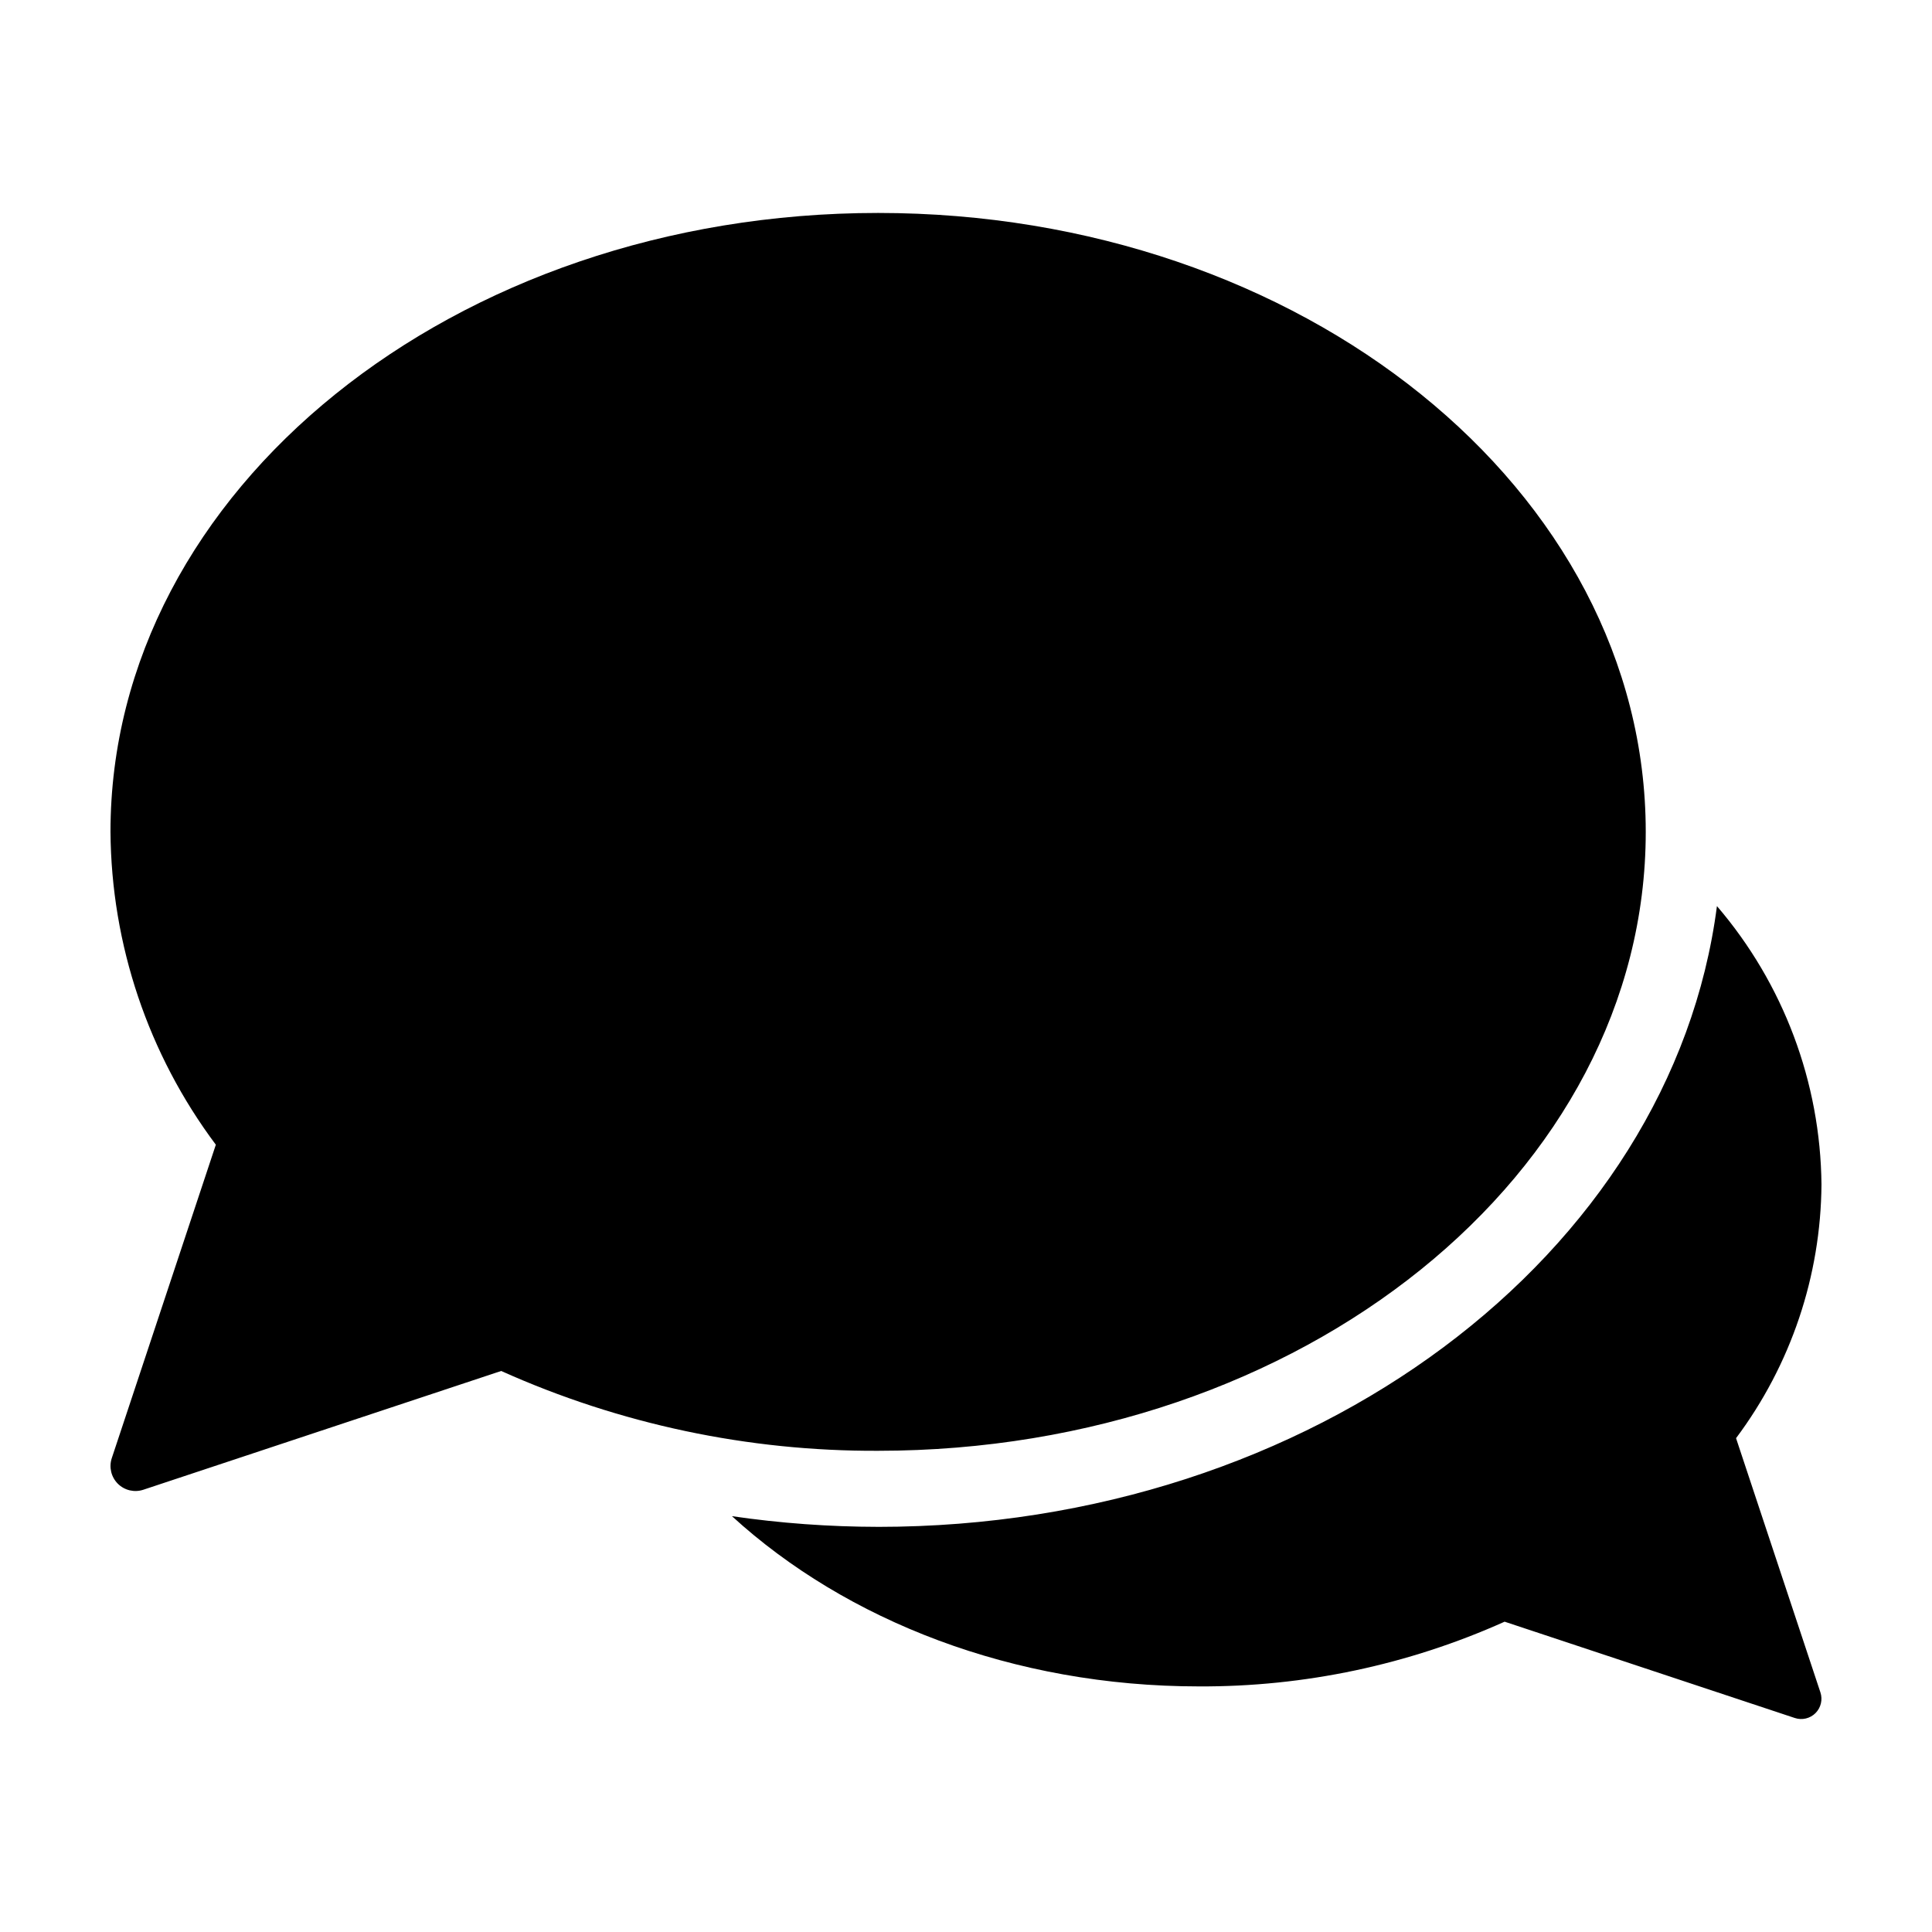
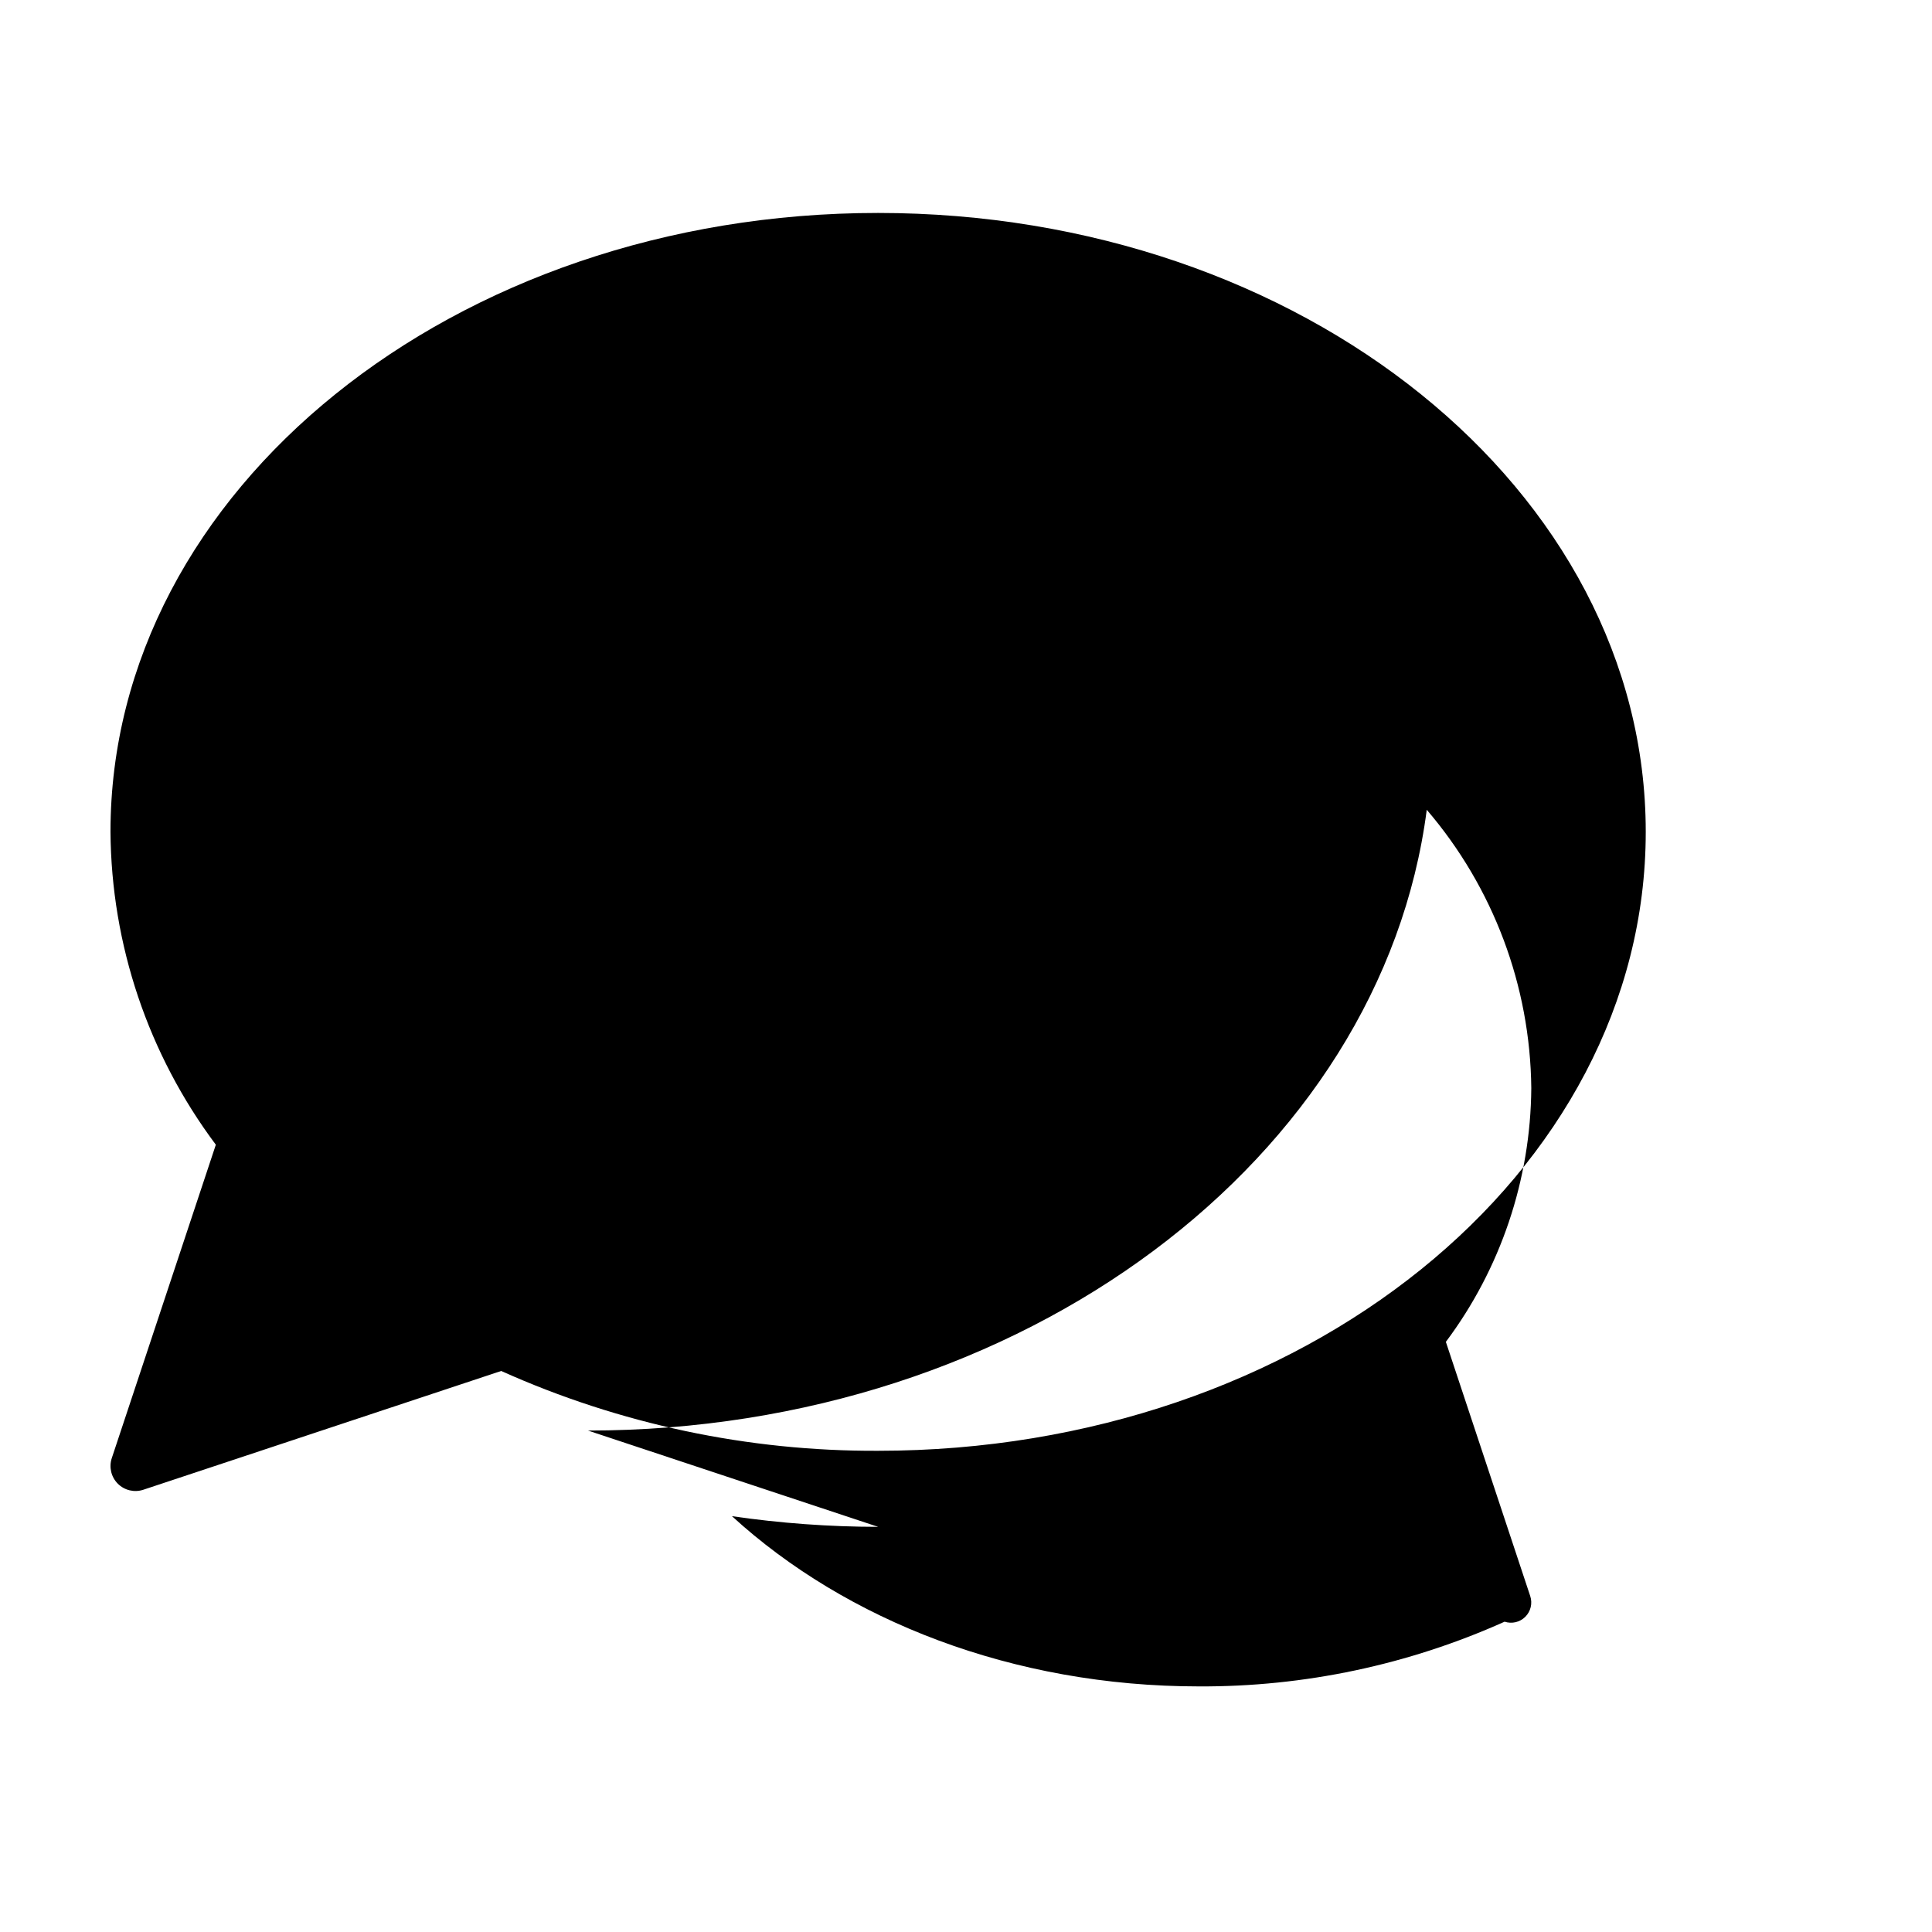
<svg xmlns="http://www.w3.org/2000/svg" fill="#000000" width="800px" height="800px" version="1.1" viewBox="144 144 512 512">
-   <path d="m201.2 447.36c-17.922-23.945-27.703-53-27.922-82.906 0-90.586 91.078-164.02 203.43-164.02 112.35 0 203.43 73.438 203.43 164.02s-91.082 164.02-203.43 164.02c-34.426 0.156-68.484-7.055-99.891-21.152l-94.828 31.473c-2.375 0.789-4.992 0.172-6.766-1.598-1.77-1.773-2.387-4.391-1.602-6.766zm175.52 101.27c-12.965-0.016-25.914-0.957-38.742-2.828 30.23 27.648 74.457 45.113 123.76 45.113 27.918 0.129 55.535-5.723 81.004-17.152l76.902 25.523c1.926 0.641 4.051 0.137 5.484-1.301 1.438-1.434 1.938-3.559 1.301-5.484l-22.359-67.371v0.004c14.531-19.418 22.465-42.98 22.641-67.234-0.266-27.086-10.074-53.211-27.703-73.777-11.957 92.34-107.08 164.51-222.29 164.51z" />
+   <path d="m201.2 447.36c-17.922-23.945-27.703-53-27.922-82.906 0-90.586 91.078-164.02 203.43-164.02 112.35 0 203.43 73.438 203.43 164.02s-91.082 164.02-203.43 164.02c-34.426 0.156-68.484-7.055-99.891-21.152l-94.828 31.473c-2.375 0.789-4.992 0.172-6.766-1.598-1.77-1.773-2.387-4.391-1.602-6.766zm175.52 101.27c-12.965-0.016-25.914-0.957-38.742-2.828 30.23 27.648 74.457 45.113 123.76 45.113 27.918 0.129 55.535-5.723 81.004-17.152c1.926 0.641 4.051 0.137 5.484-1.301 1.438-1.434 1.938-3.559 1.301-5.484l-22.359-67.371v0.004c14.531-19.418 22.465-42.98 22.641-67.234-0.266-27.086-10.074-53.211-27.703-73.777-11.957 92.34-107.08 164.51-222.29 164.51z" />
</svg>